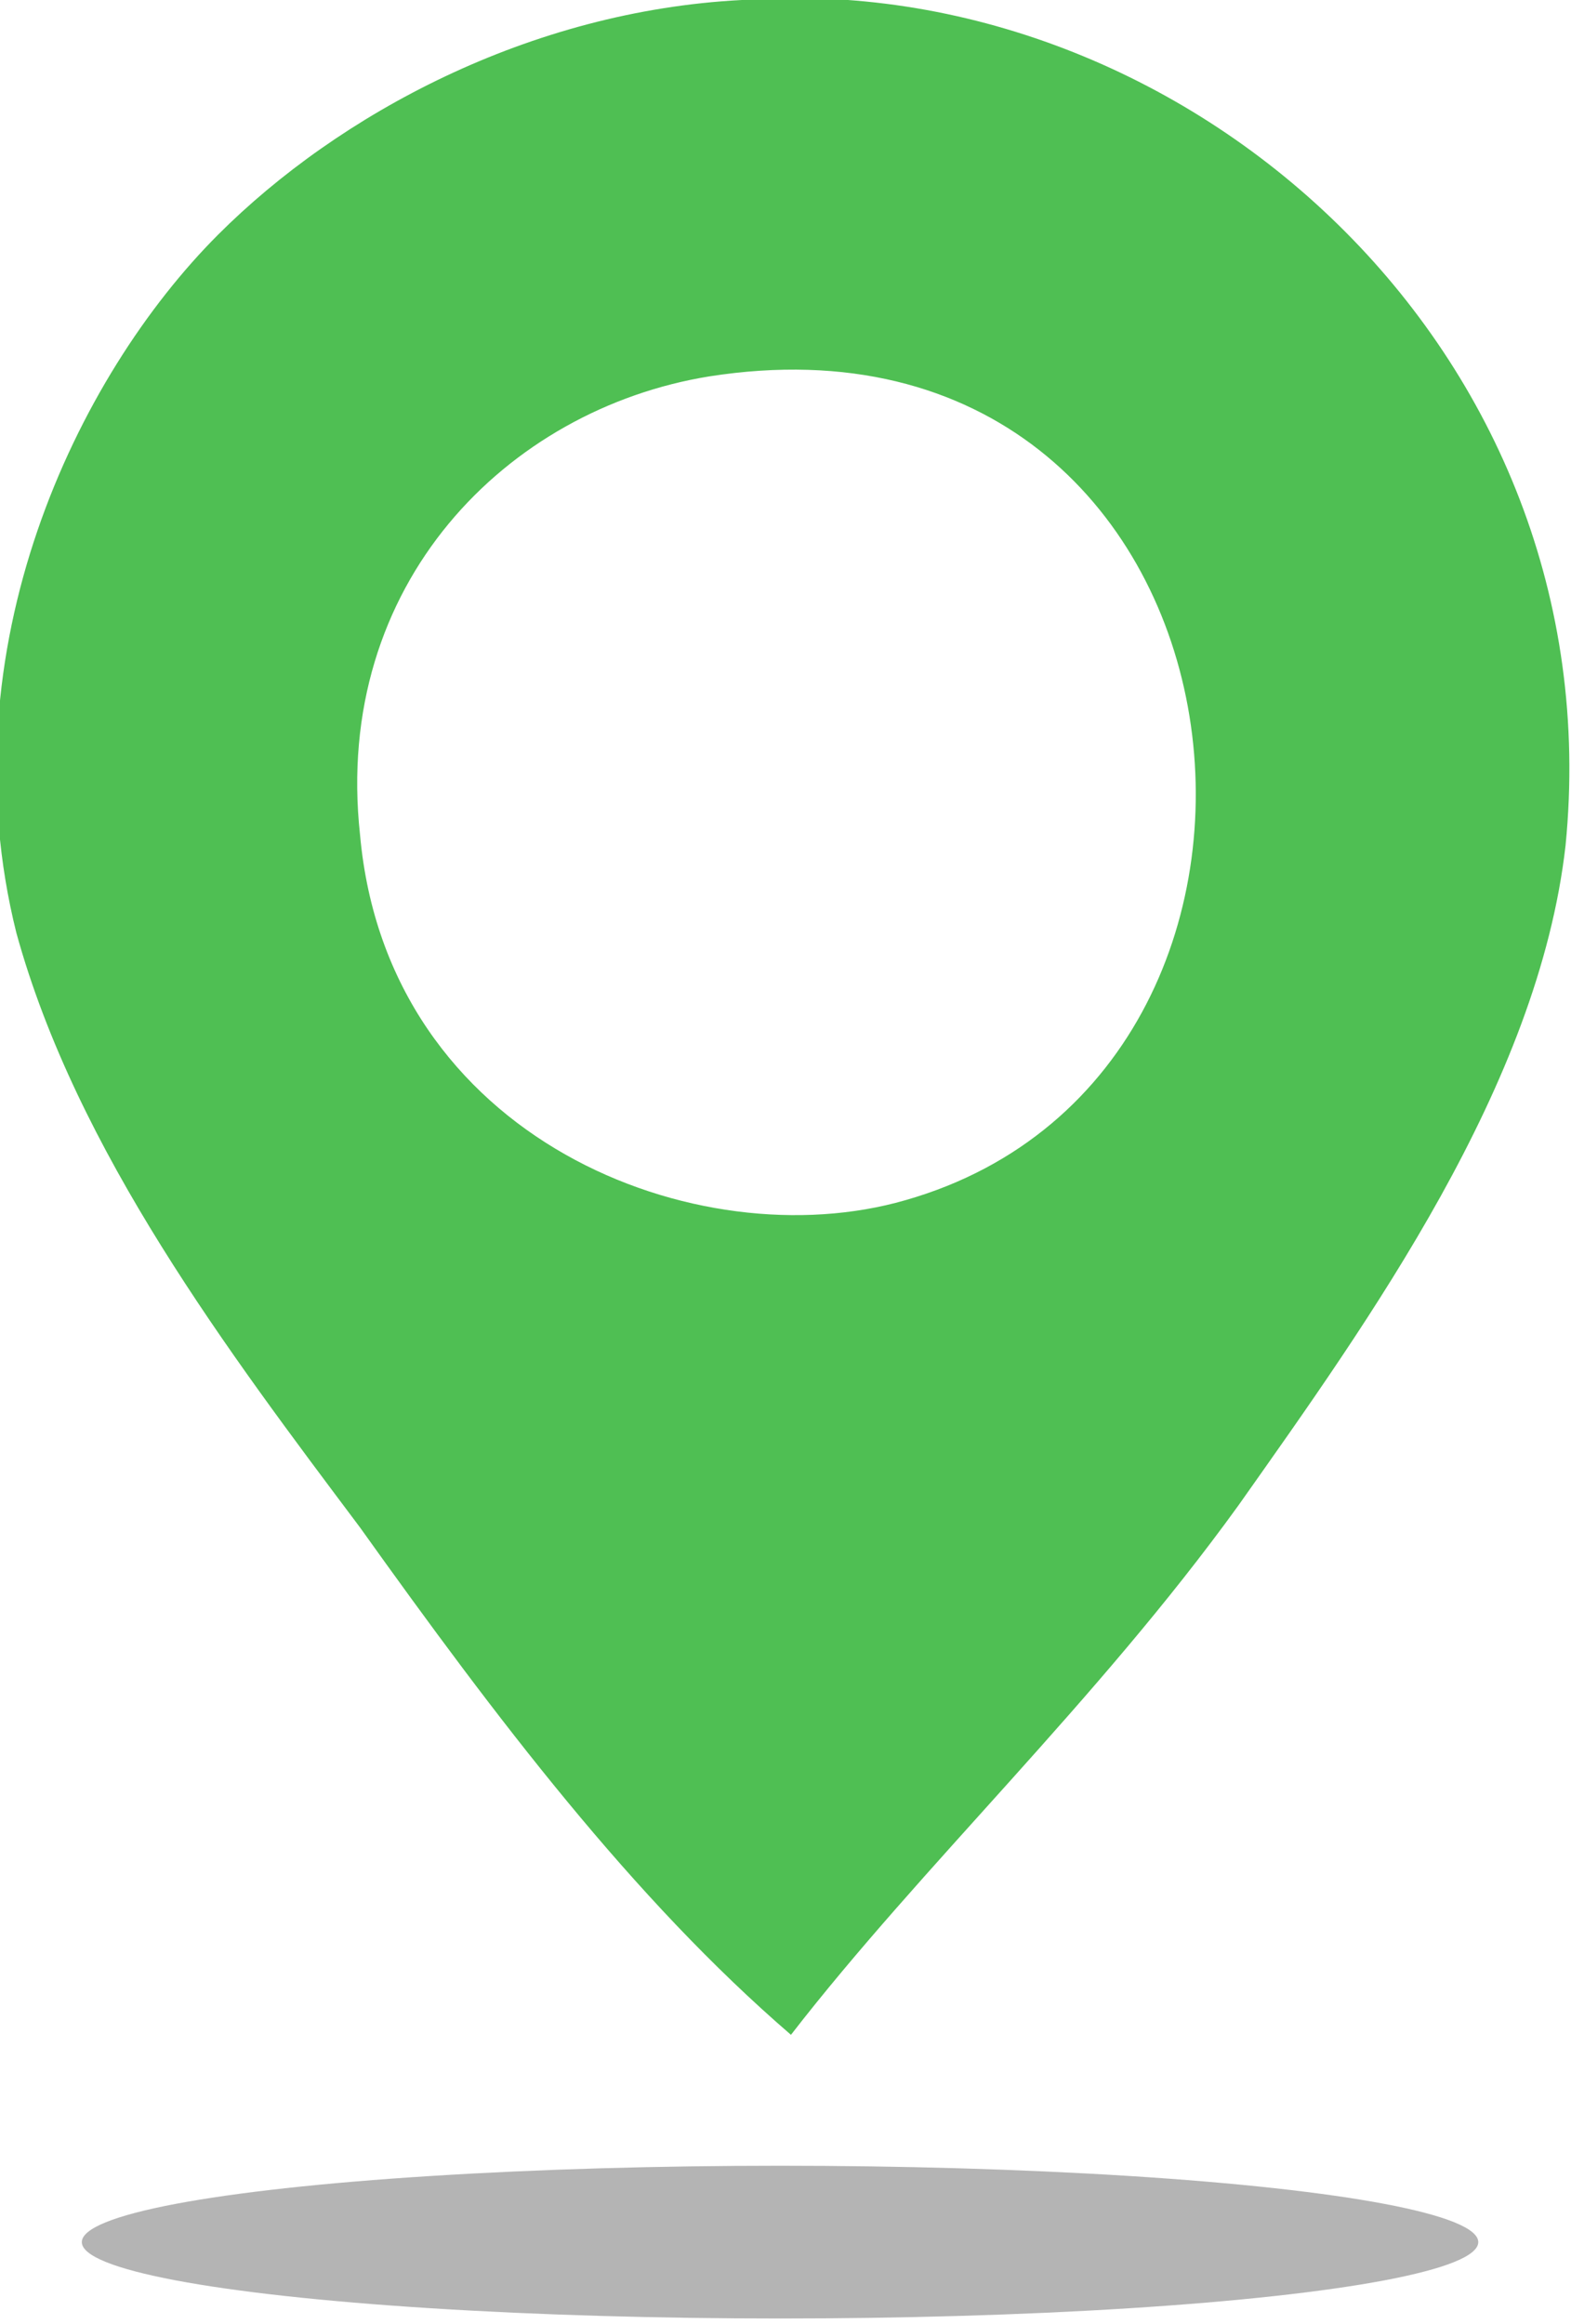
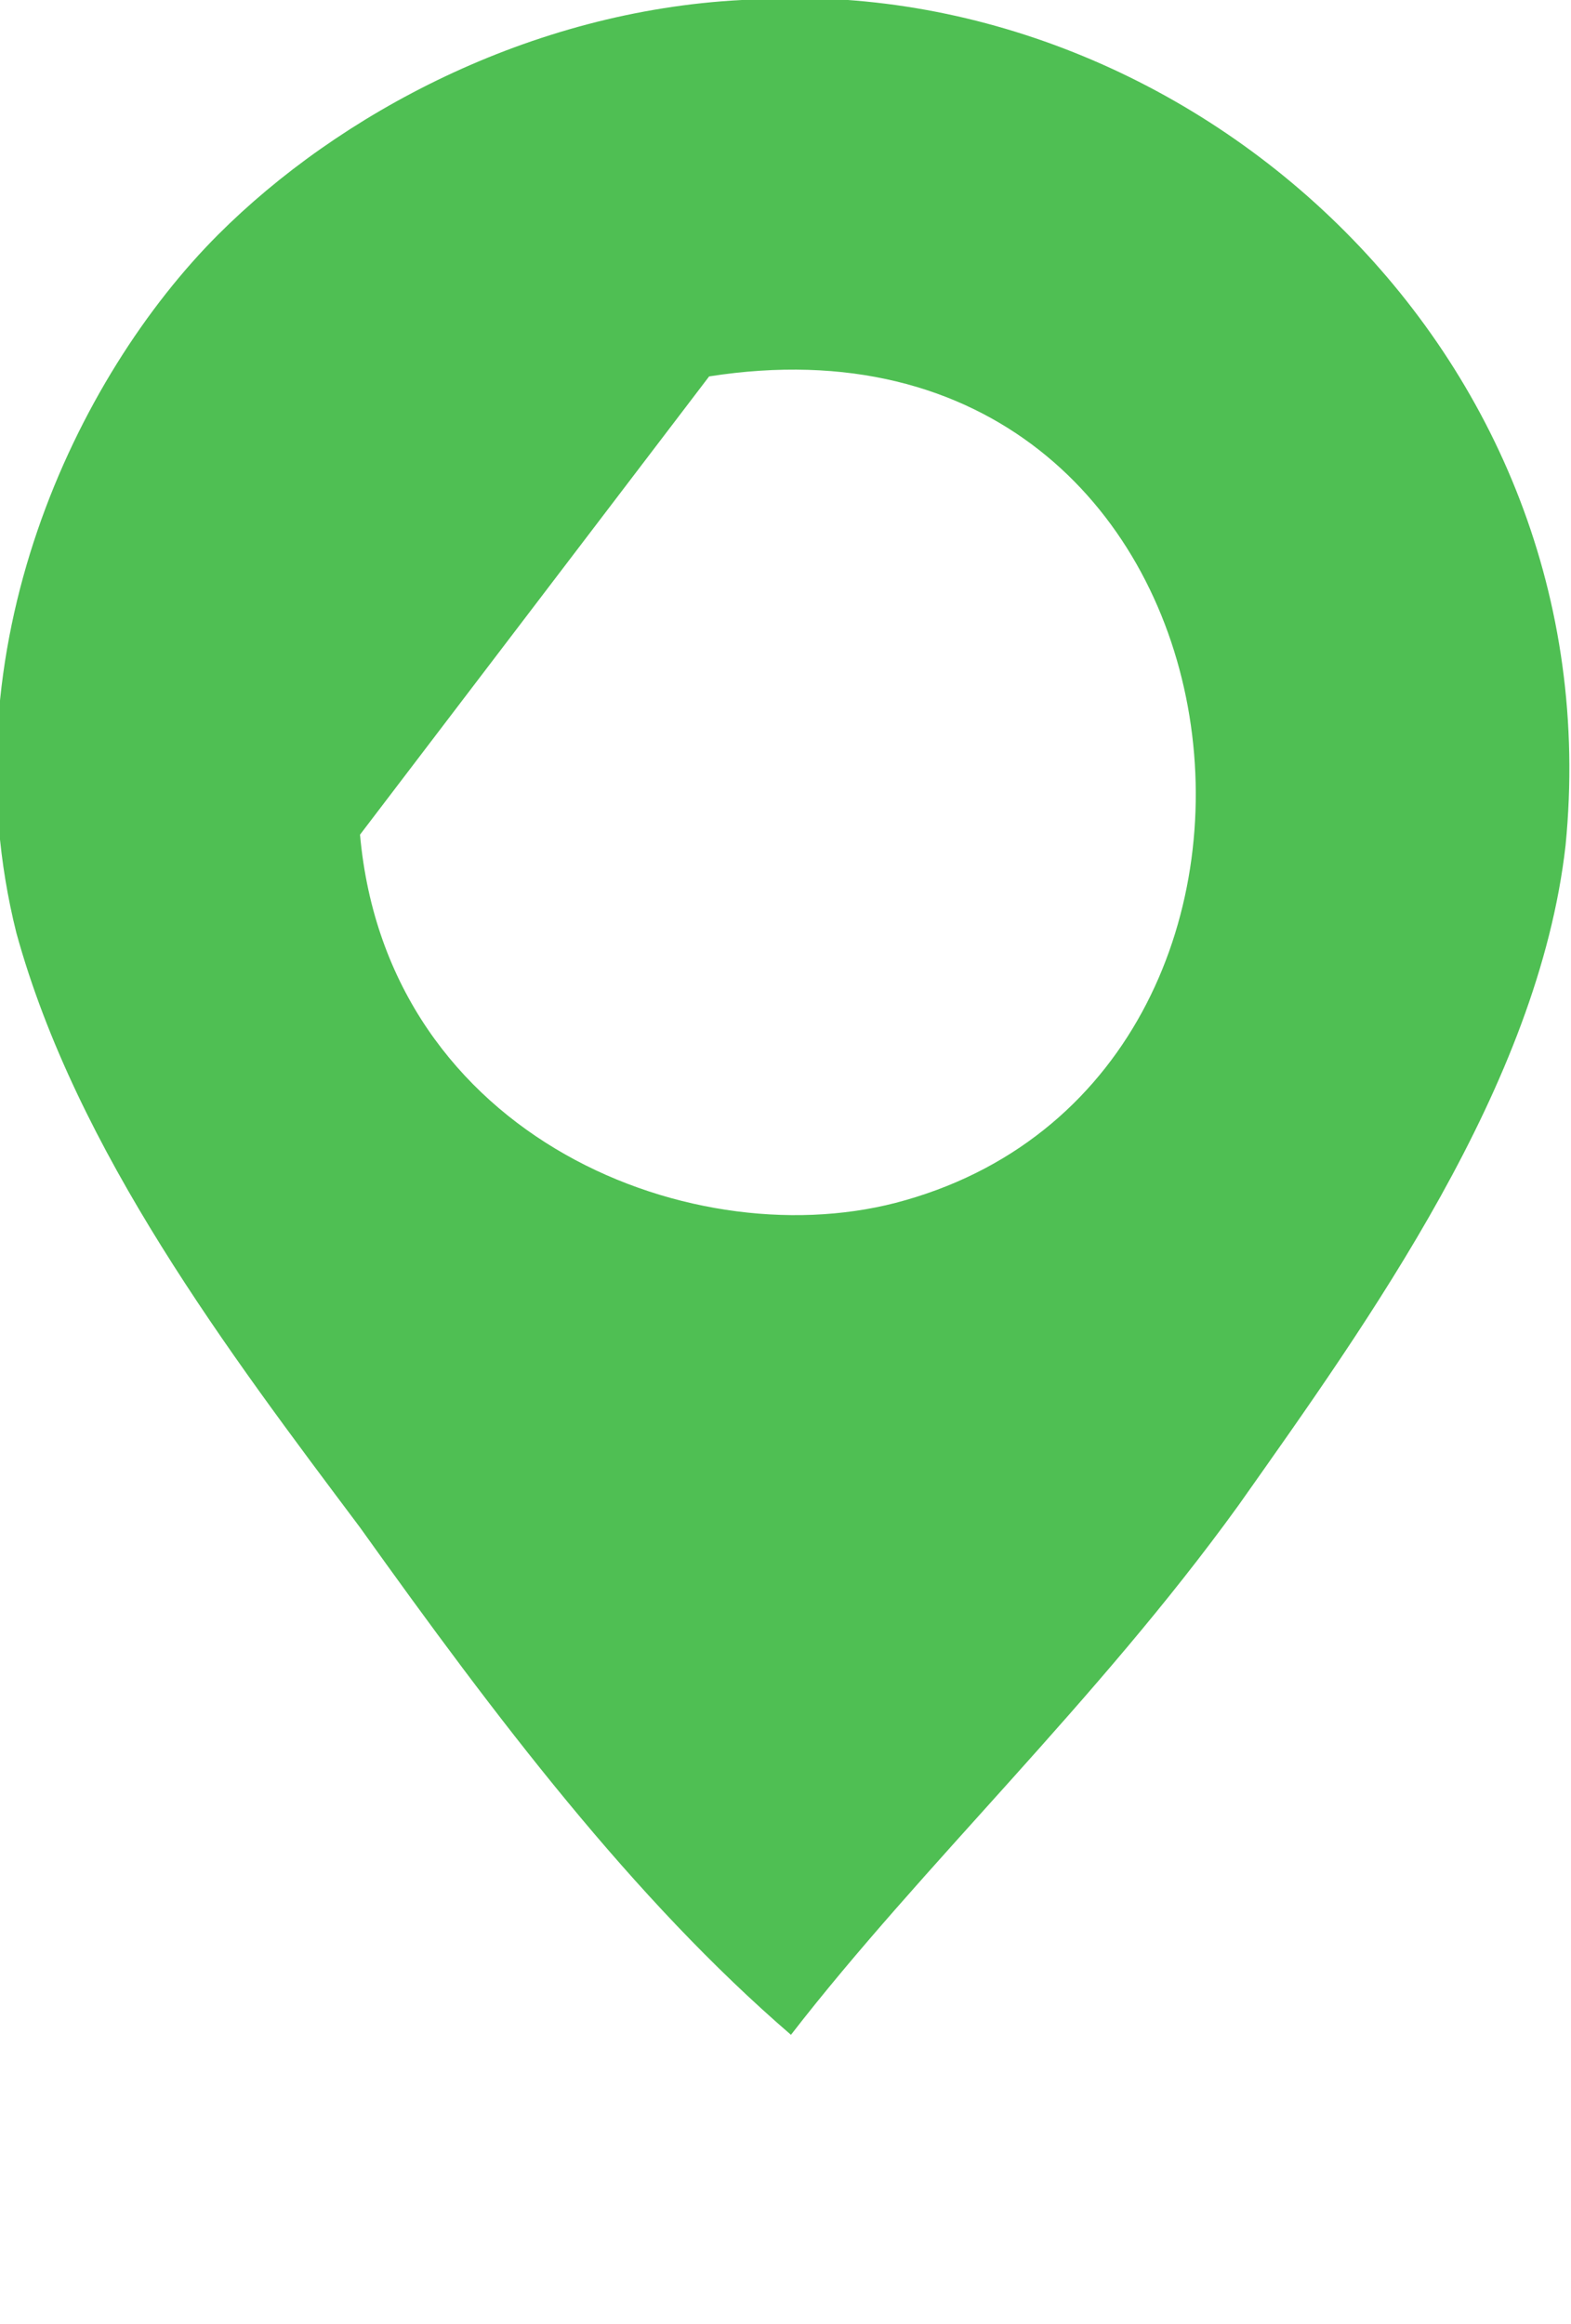
<svg xmlns="http://www.w3.org/2000/svg" version="1.1" id="Layer_1" x="0px" y="0px" viewBox="-291 375.4 28.8 42.6" style="enable-background:new -291 375.4 28.8 42.6;" xml:space="preserve">
  <style type="text/css">
	.st0{fill:#4fbf53;}
	.st1{fill:#B4B4B4;}
</style>
-   <path class="st0" d="M-276.5,412.7c-2.9-2.5-5.4-5.8-7.9-9.3c-2.4-3.2-5.2-6.9-6.3-10.9c-1.3-5.2,1.1-10.2,3.7-12.8  c2.2-2.2,5.7-4.1,9.6-4.3c8.1-0.6,16,6.4,15.1,15.5c-0.5,4.4-3.6,8.7-6,12.1C-270.9,406.6-274.1,409.6-276.5,412.7z M-284.4,390.7  c0.5,5.6,6.2,7.8,10,6.7c8.4-2.4,6.6-16.7-3.6-15.1C-281.7,382.9-284.9,386.1-284.4,390.7z" />
-   <ellipse class="st1" cx="-276.7" cy="416.5" rx="12.8" ry="1.4" />
+   <path class="st0" d="M-276.5,412.7c-2.9-2.5-5.4-5.8-7.9-9.3c-2.4-3.2-5.2-6.9-6.3-10.9c-1.3-5.2,1.1-10.2,3.7-12.8  c2.2-2.2,5.7-4.1,9.6-4.3c8.1-0.6,16,6.4,15.1,15.5c-0.5,4.4-3.6,8.7-6,12.1C-270.9,406.6-274.1,409.6-276.5,412.7z M-284.4,390.7  c0.5,5.6,6.2,7.8,10,6.7c8.4-2.4,6.6-16.7-3.6-15.1z" />
</svg>